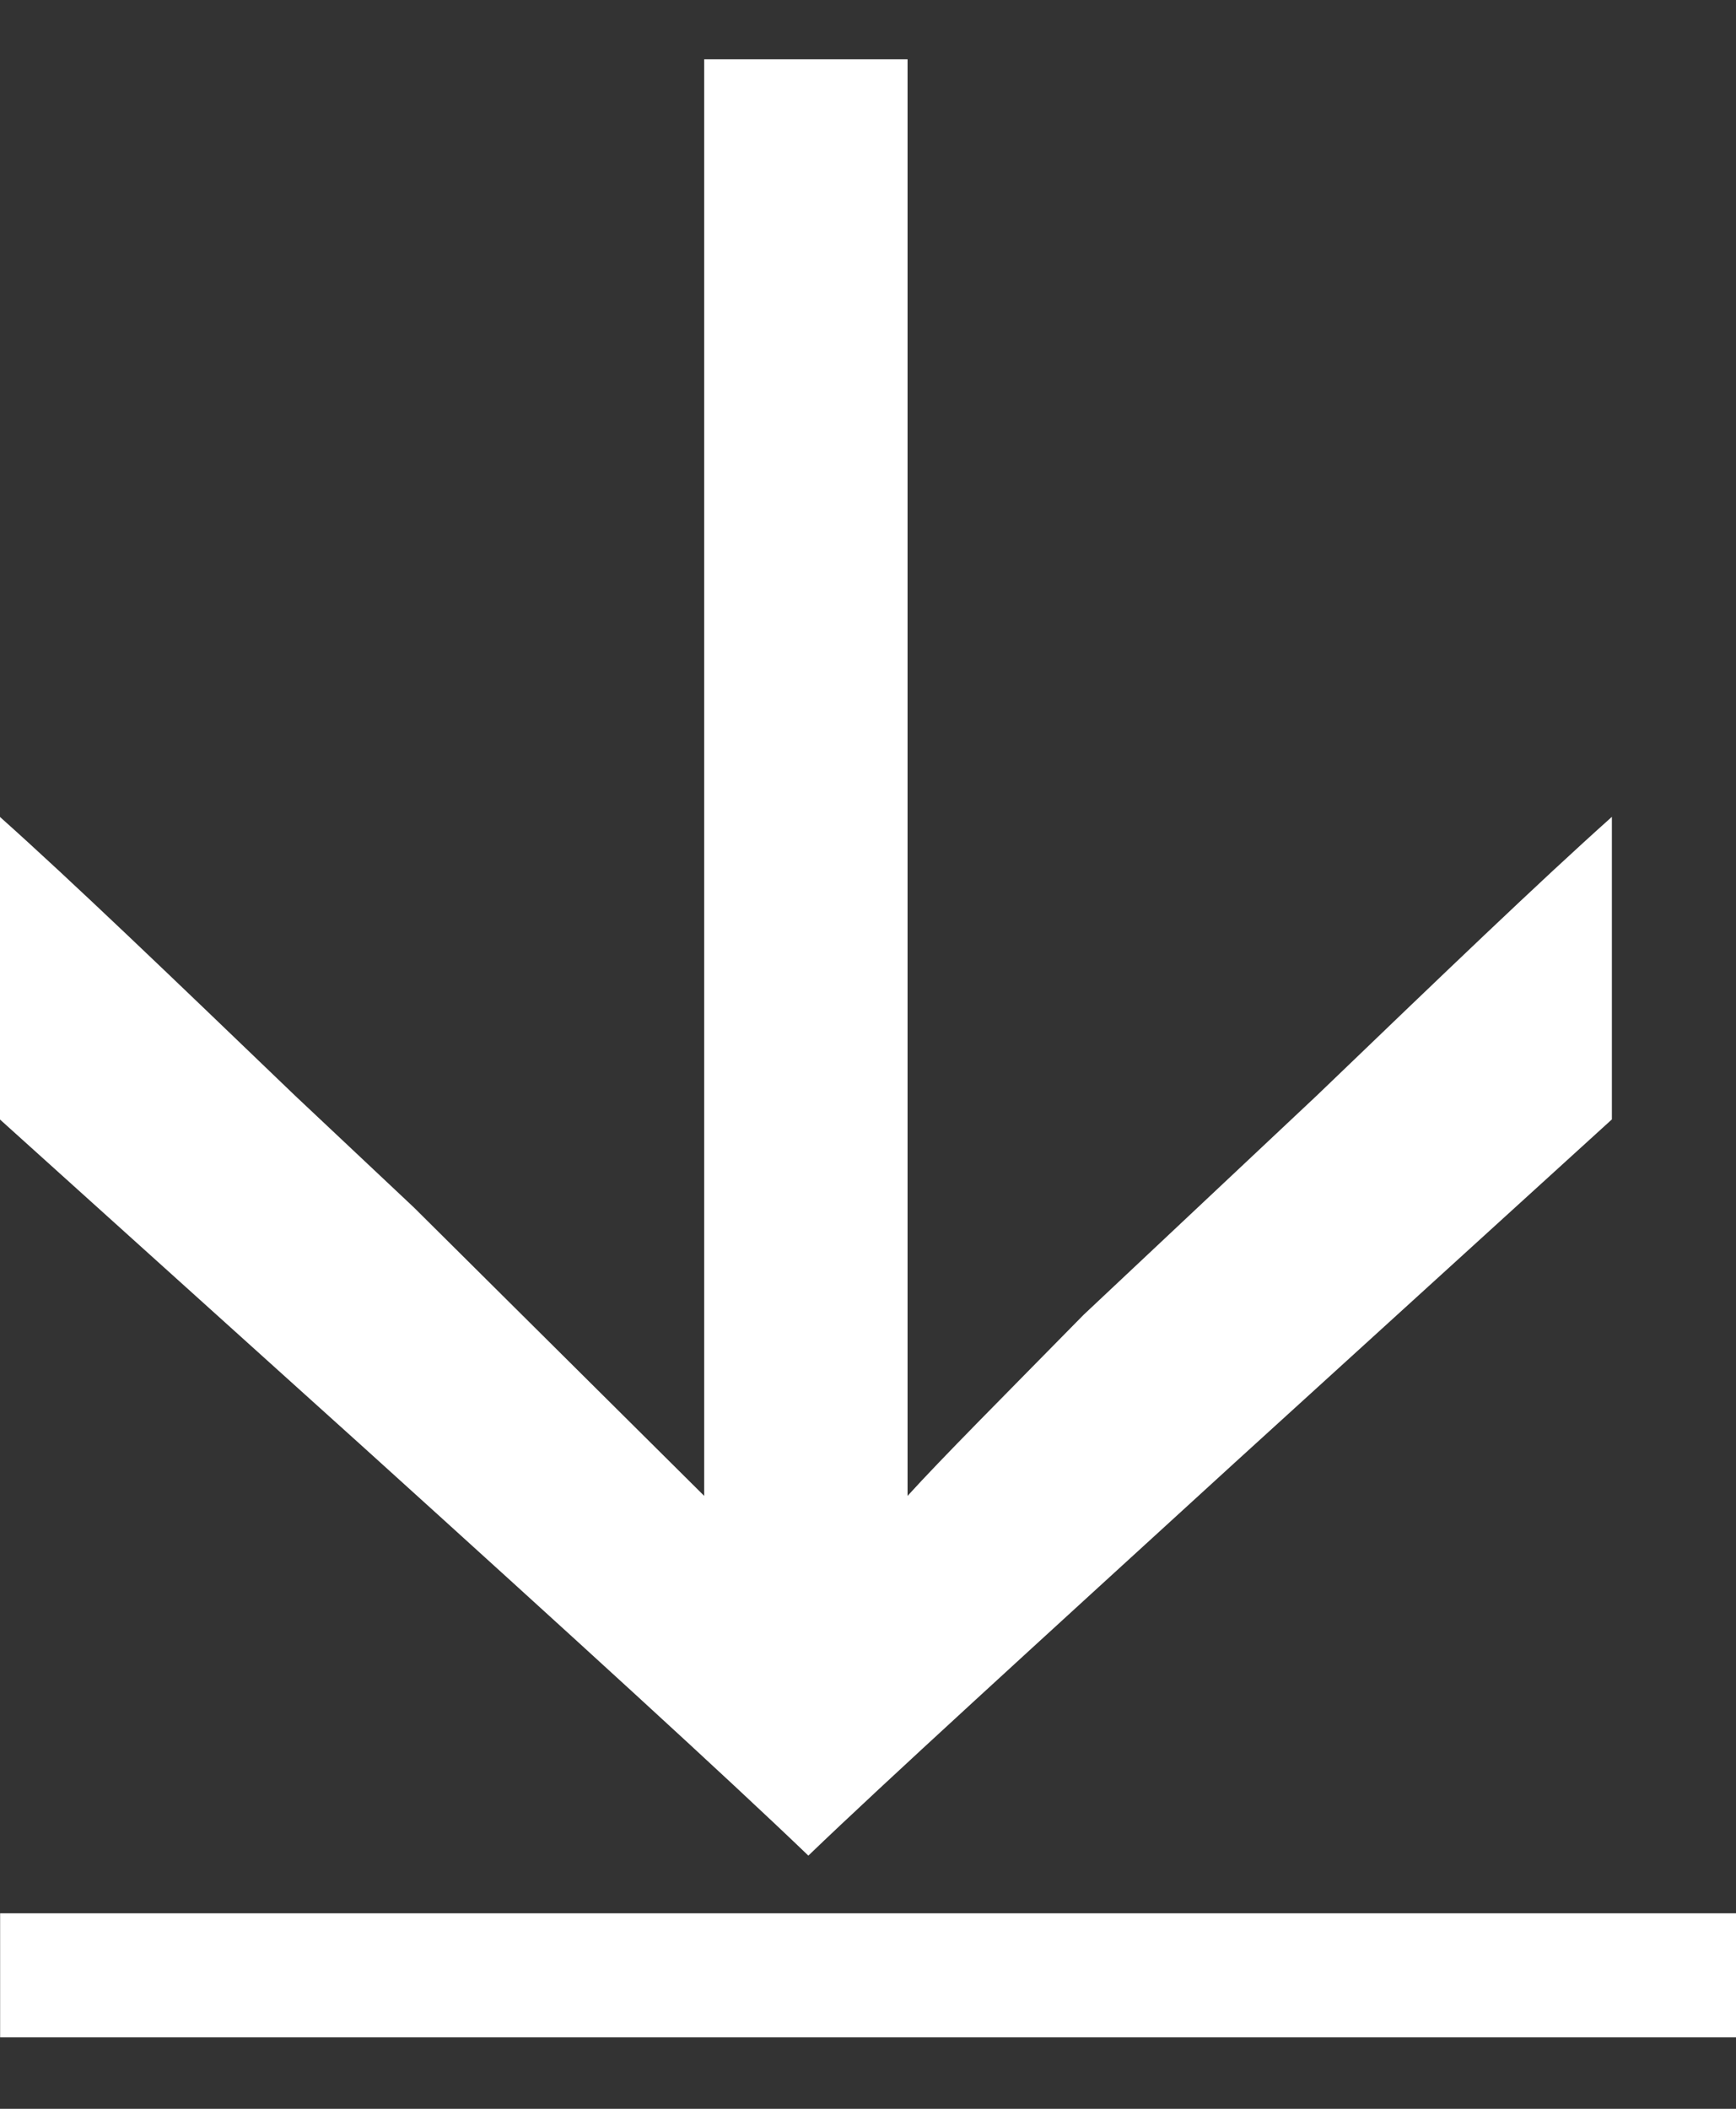
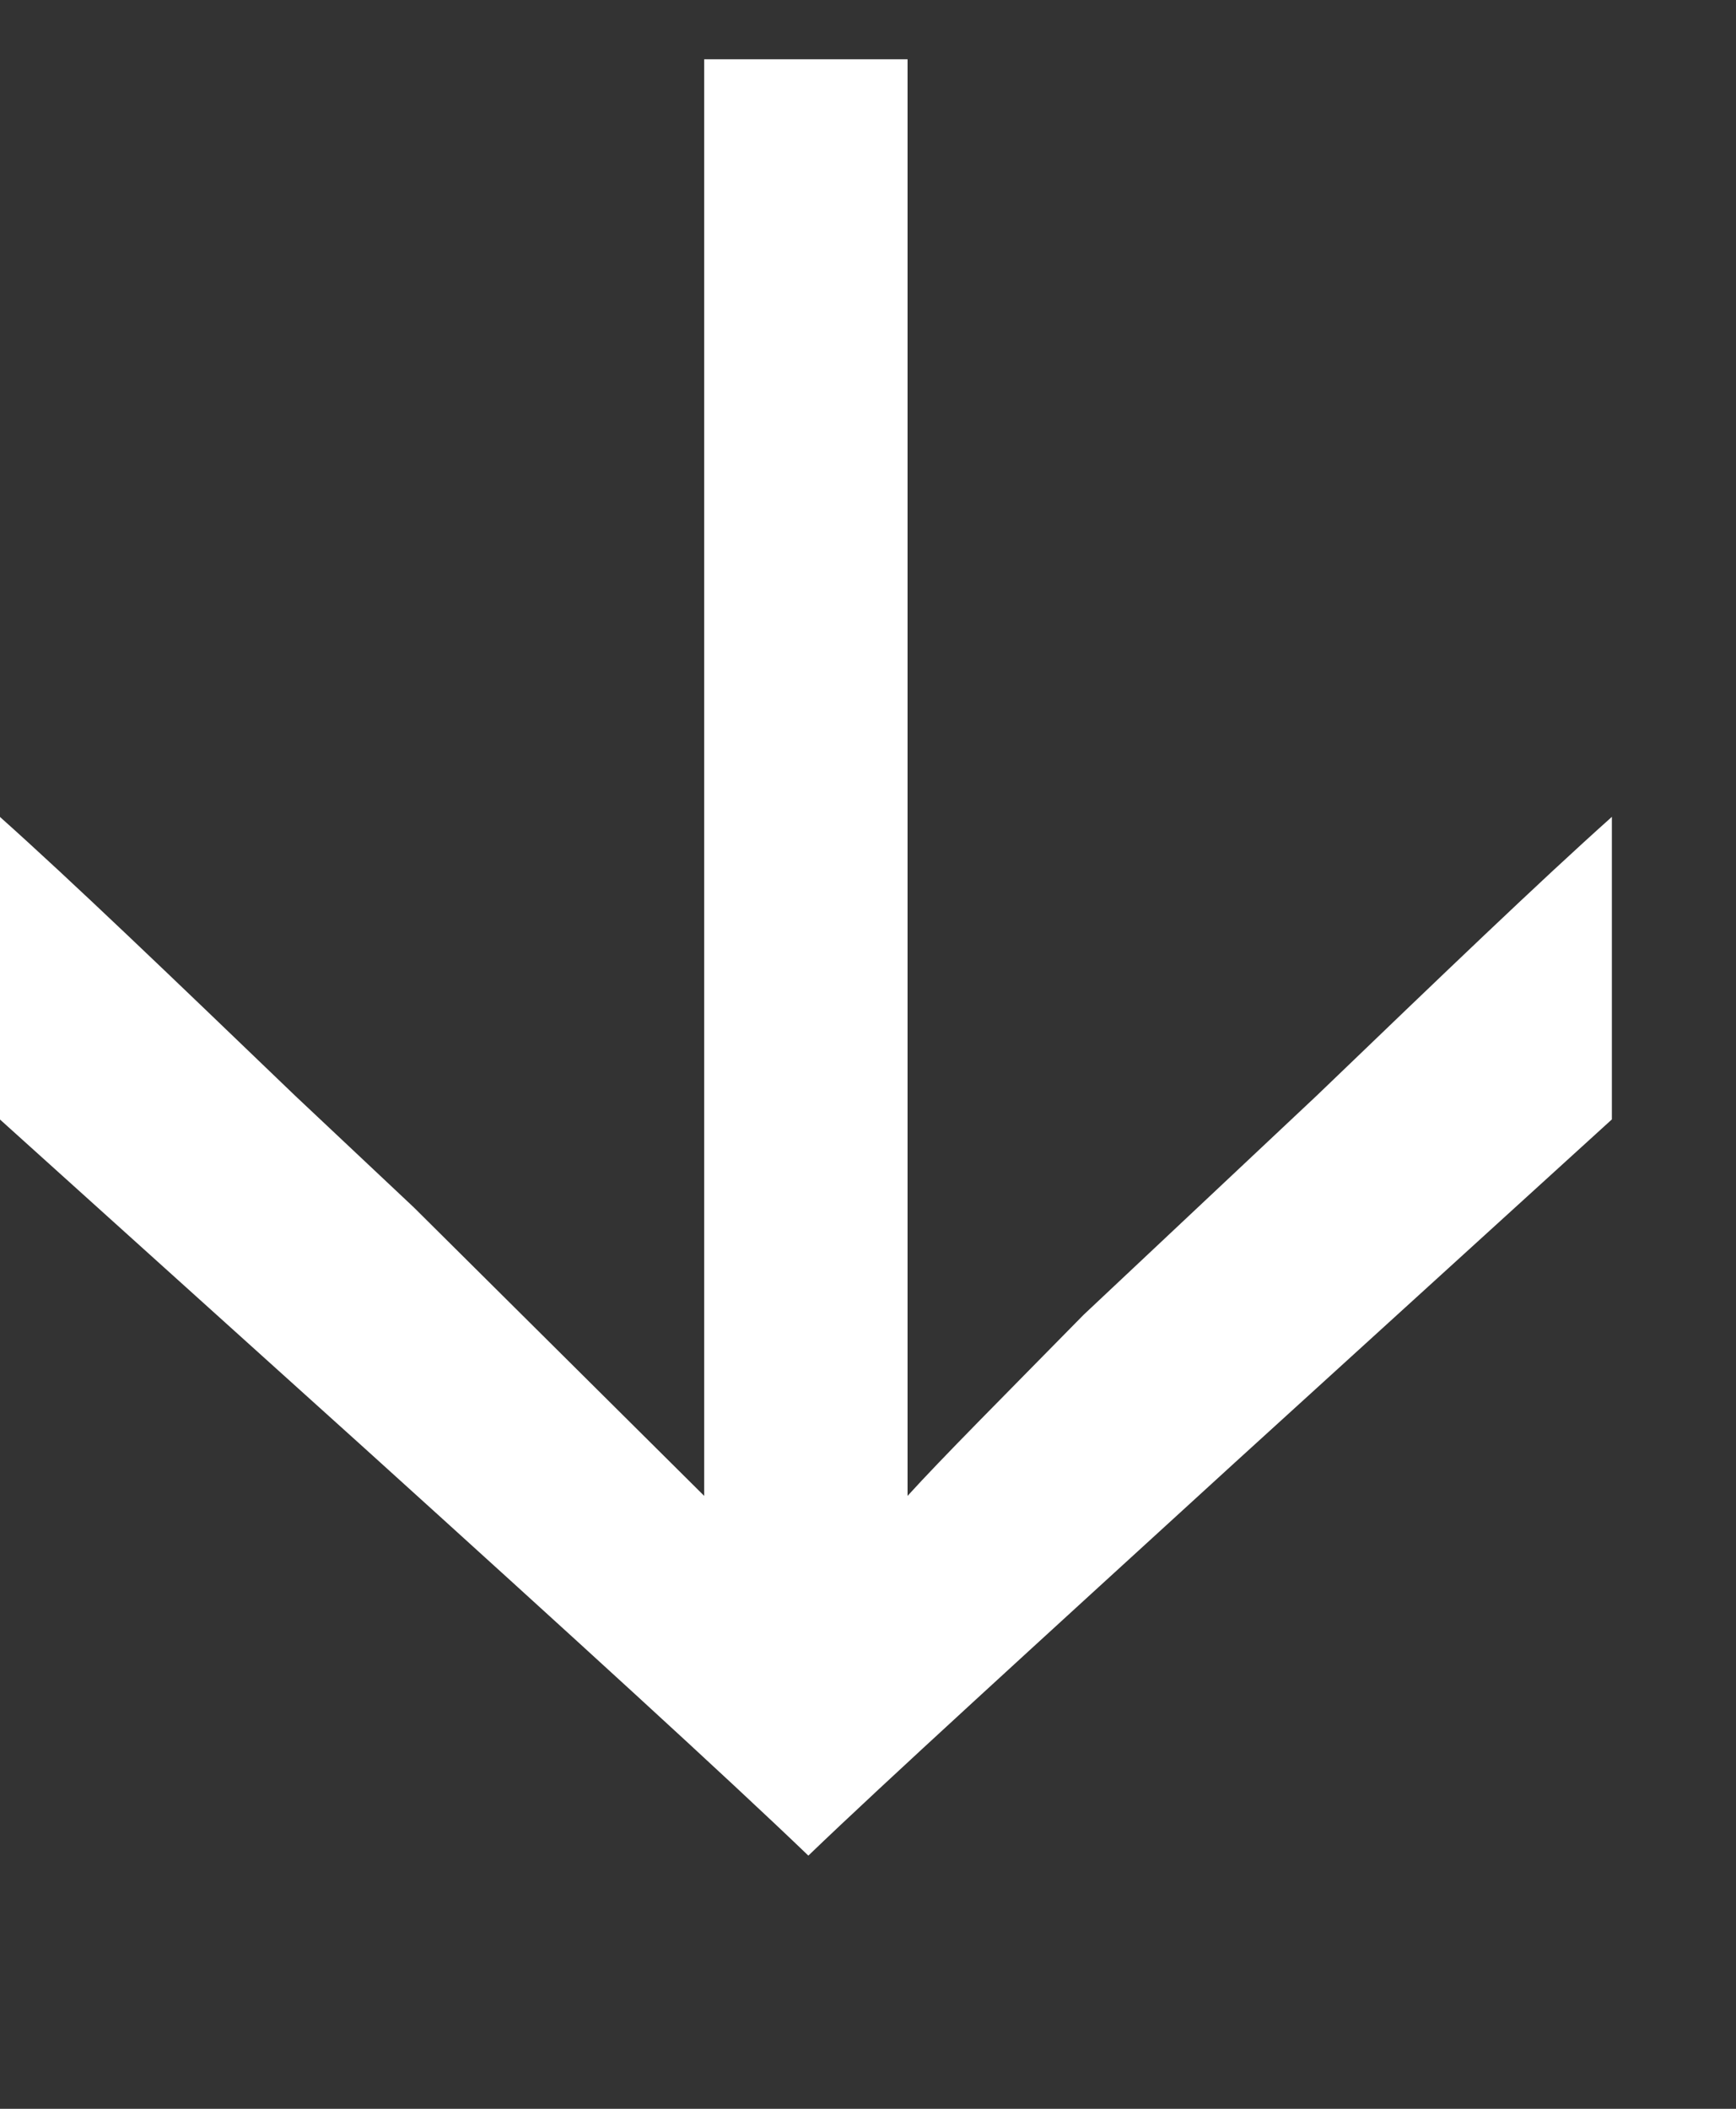
<svg xmlns="http://www.w3.org/2000/svg" width="14" height="17" viewBox="0 0 14 17" fill="none">
  <rect x="0" y="0" width="14" height="17" fill="#333333" stroke="none" />
  <path d="M5.679 12.059L3.339 9.735L2.379 8.832C1.359 7.852 0.579 7.103 -0.001 6.585L-0.001 9.024L2.939 11.674C4.659 13.23 5.859 14.325 6.519 14.959C7.139 14.363 8.299 13.307 9.959 11.79L12.999 9.024L12.999 6.585C12.419 7.103 11.639 7.852 10.619 8.832L8.739 10.599C8.079 11.271 7.599 11.751 7.319 12.059L7.319 0.478L5.679 0.478L5.679 12.059Z" fill="white" />
-   <path d="M0.001 15.924H14.001" stroke="white" />
</svg>